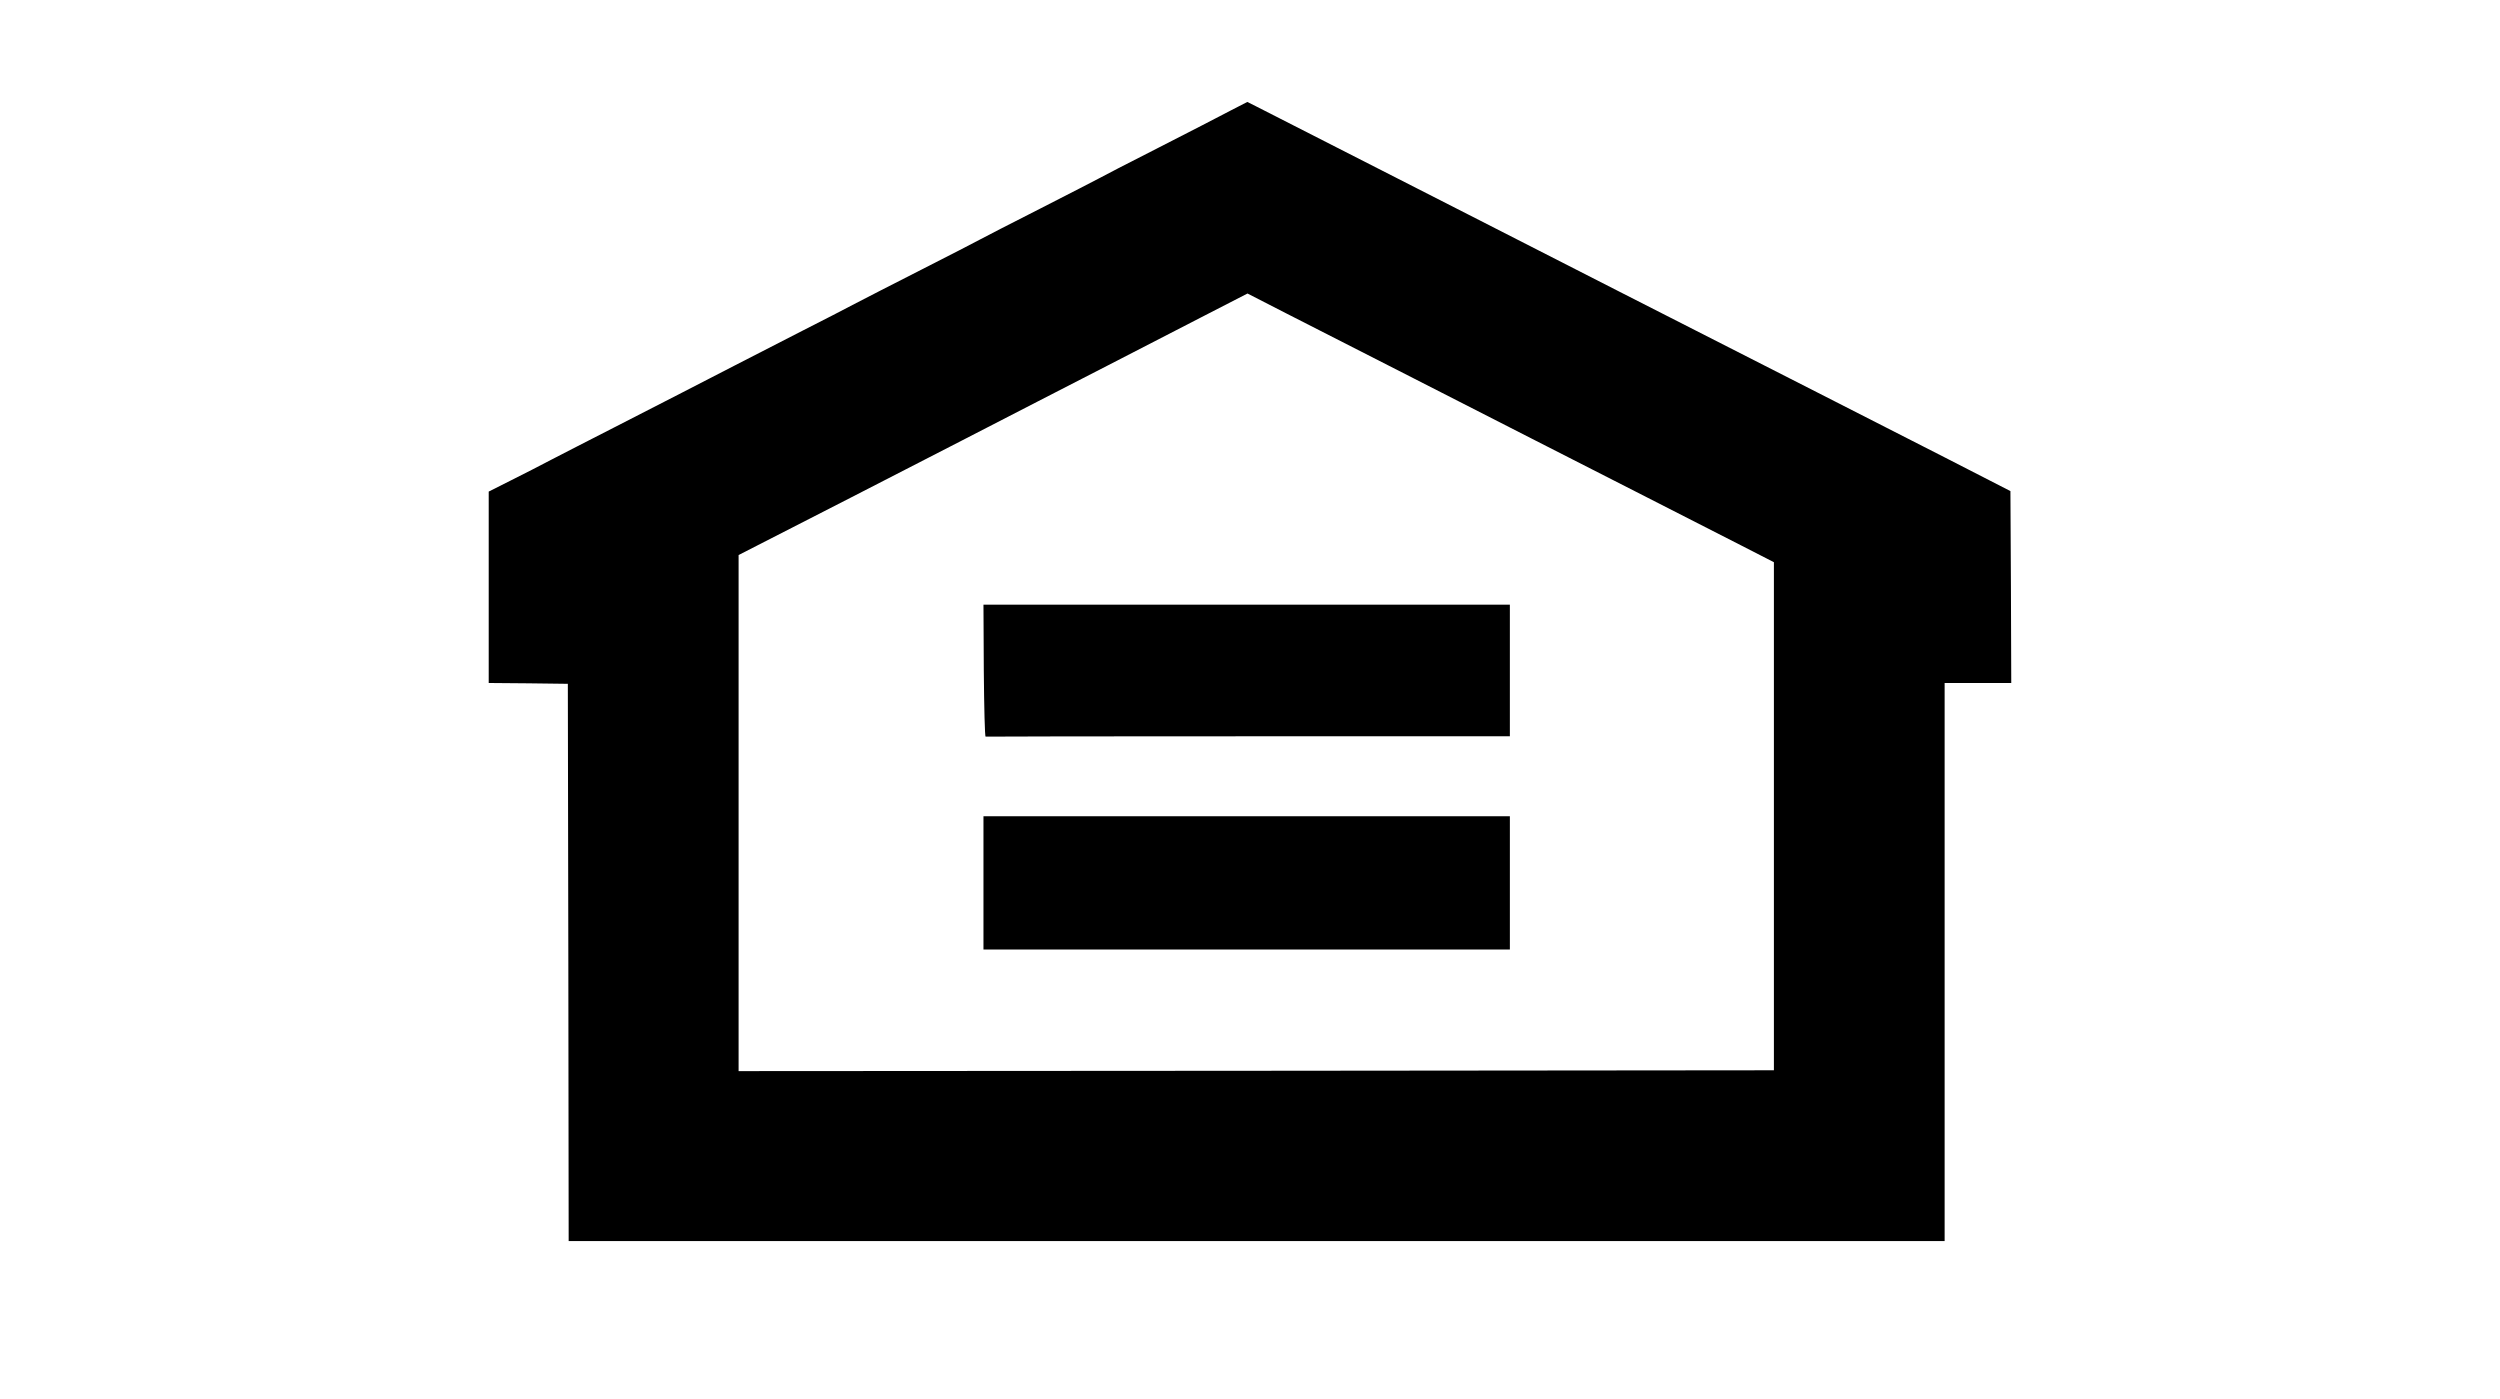
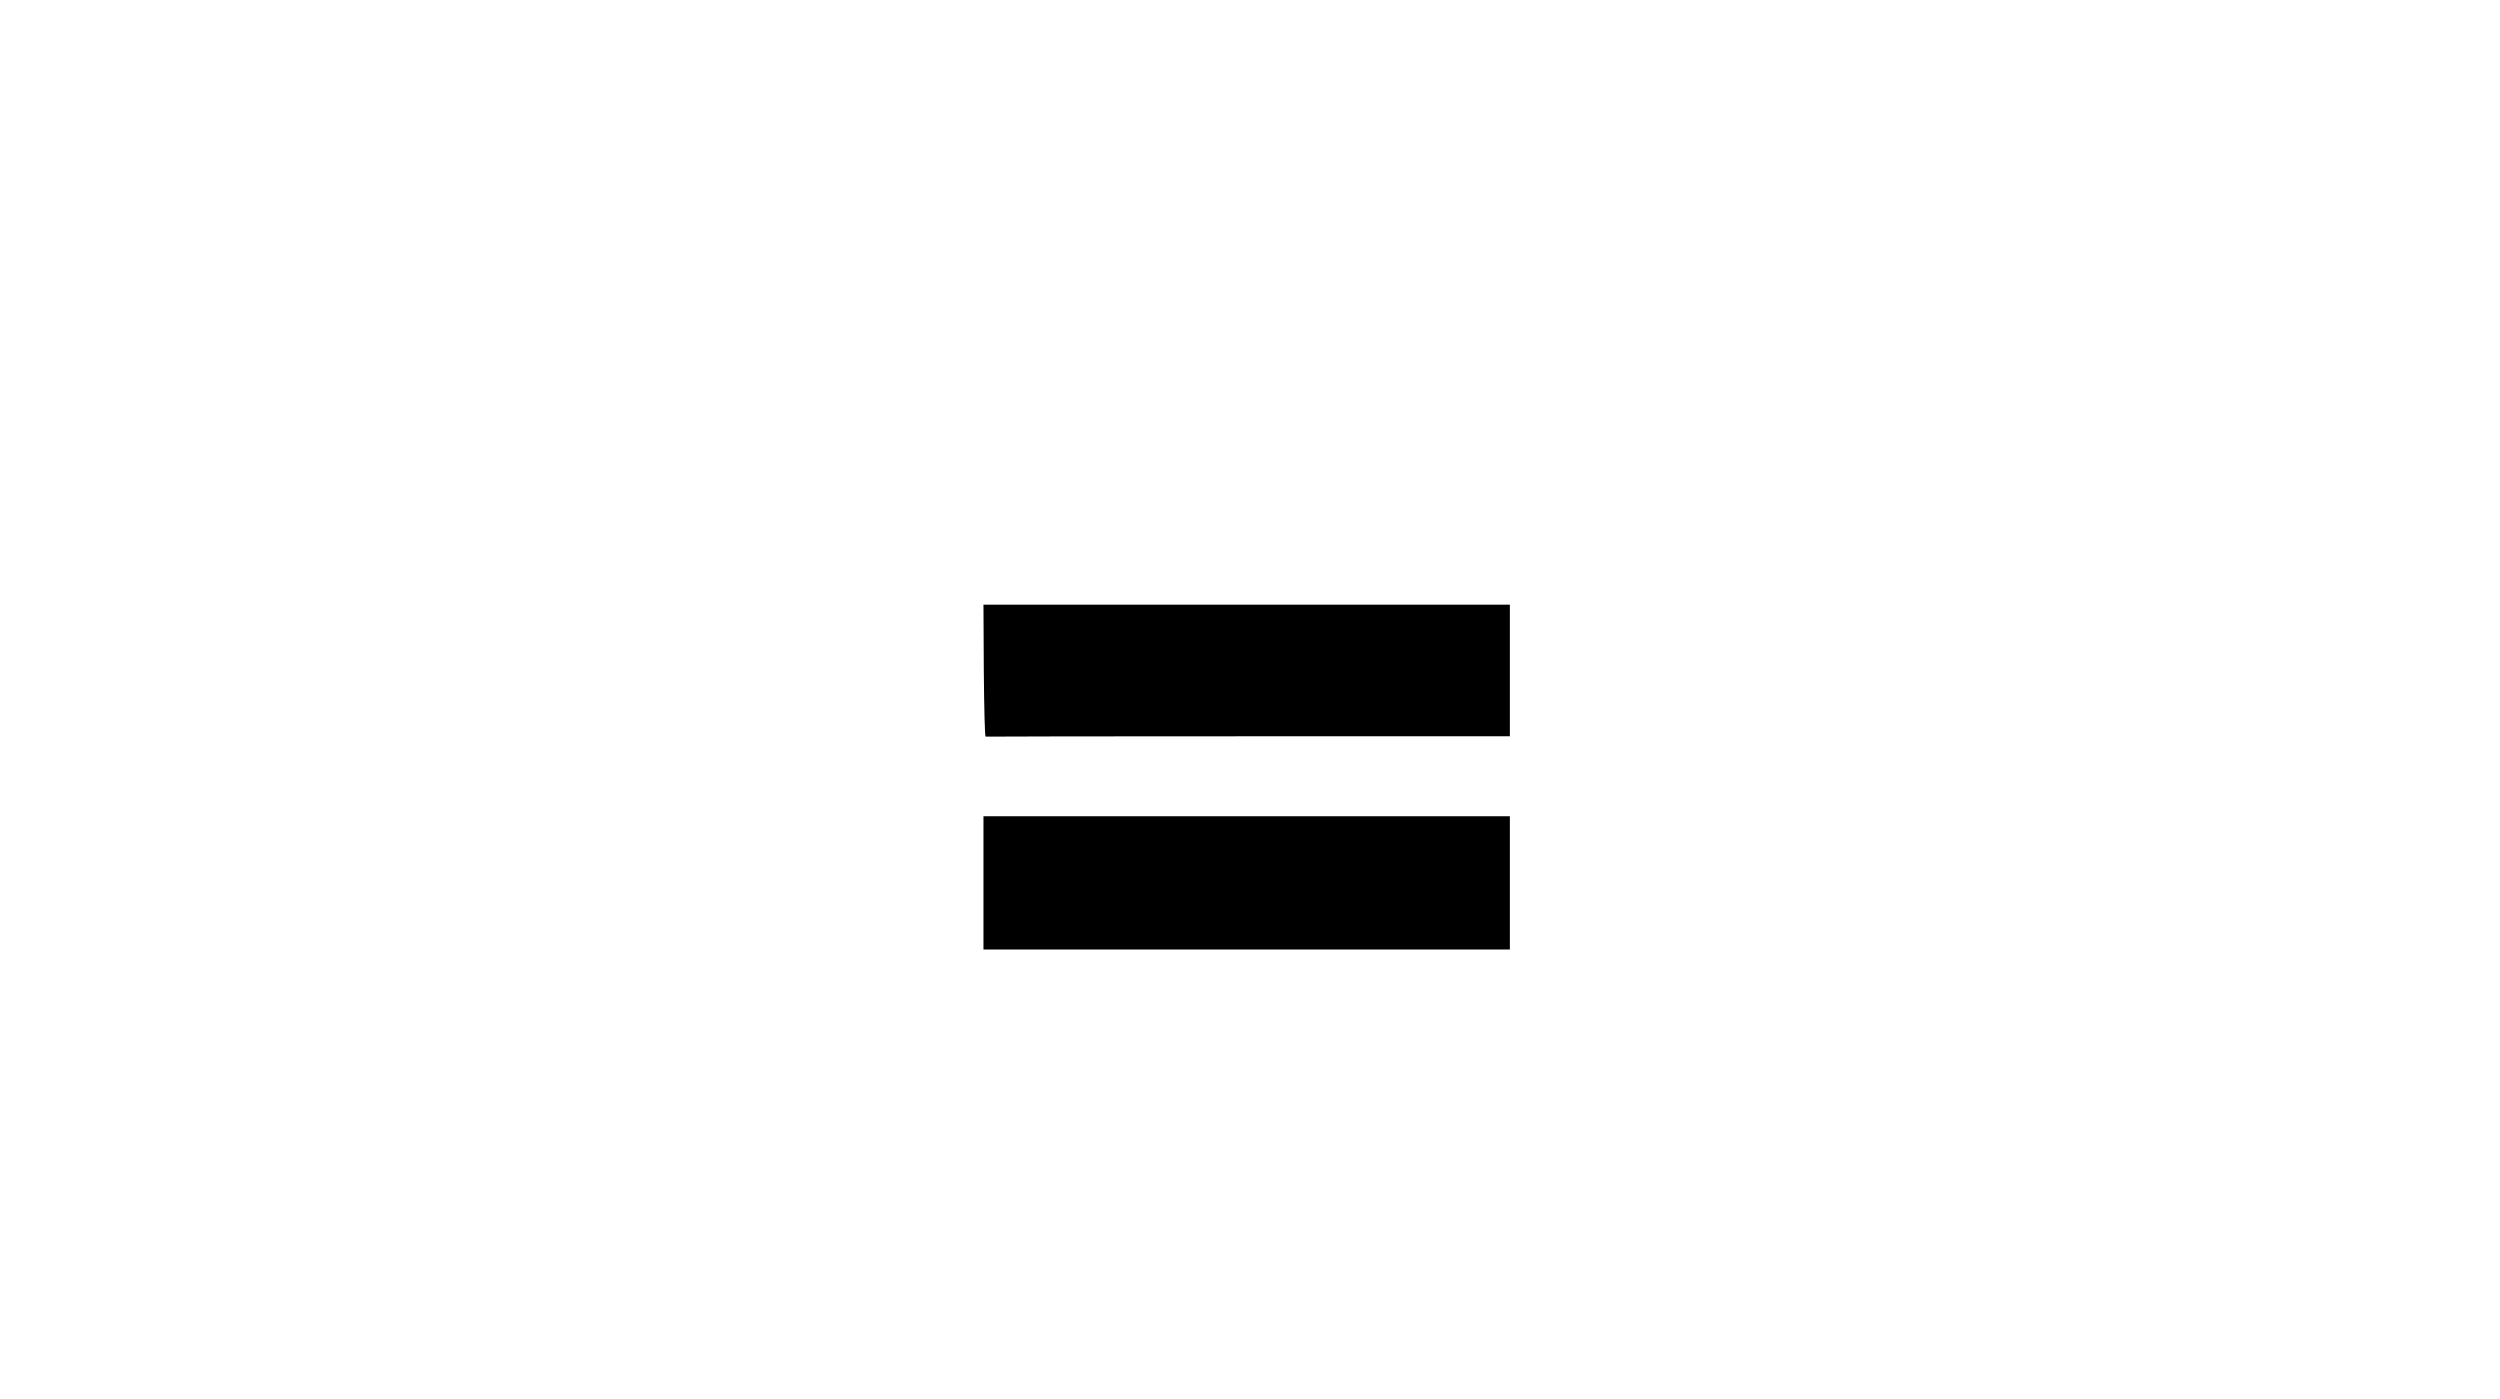
<svg xmlns="http://www.w3.org/2000/svg" version="1.0" width="35px" height="19.59px" viewBox="0 0 1500 840" preserveAspectRatio="xMidYMid meet">
  <g transform="translate(0,840) scale(0.1,-0.1)" fill="#000000" stroke="none">
-     <path d="M7379 7734 c-57 -30 -250 -130 -429 -221 -179 -91 -338 -173 -355 -183 -16 -9 -174 -90 -350 -180 -176 -89 -342 -175 -370 -190 -27 -15 -185 -96 -350 -180 -165 -84 -345 -176 -400 -205 -55 -29 -192 -100 -305 -157 -113 -58 -299 -154 -415 -213 -115 -59 -264 -136 -330 -170 -66 -34 -241 -124 -390 -200 -148 -76 -319 -163 -380 -195 -60 -32 -170 -88 -242 -124 l-133 -67 0 -574 0 -575 238 -2 237 -3 3 -1673 2 -1672 4130 0 4130 0 0 1675 0 1675 200 0 200 0 -2 576 -3 576 -390 200 c-214 109 -559 285 -765 390 -647 329 -1834 934 -2105 1073 -399 204 -1214 619 -1271 648 l-50 25 -105 -54z m1101 -1604 c294 -150 616 -314 715 -365 99 -51 378 -193 620 -316 242 -123 527 -269 635 -324 l195 -100 0 -1525 0 -1525 -3107 -3 -3108 -2 0 1549 0 1549 678 347 c644 331 750 385 1112 572 85 44 279 144 430 221 151 78 401 206 555 286 l280 144 230 -118 c127 -65 471 -240 765 -390z" />
    <path d="M5902 4373 c2 -219 6 -397 11 -395 4 1 714 2 1577 2 l1570 0 0 395 0 395 -1580 0 -1580 0 2 -397z" />
    <path d="M5900 3100 l0 -400 1580 0 1580 0 0 400 0 400 -1580 0 -1580 0 0 -400z" />
  </g>
</svg>